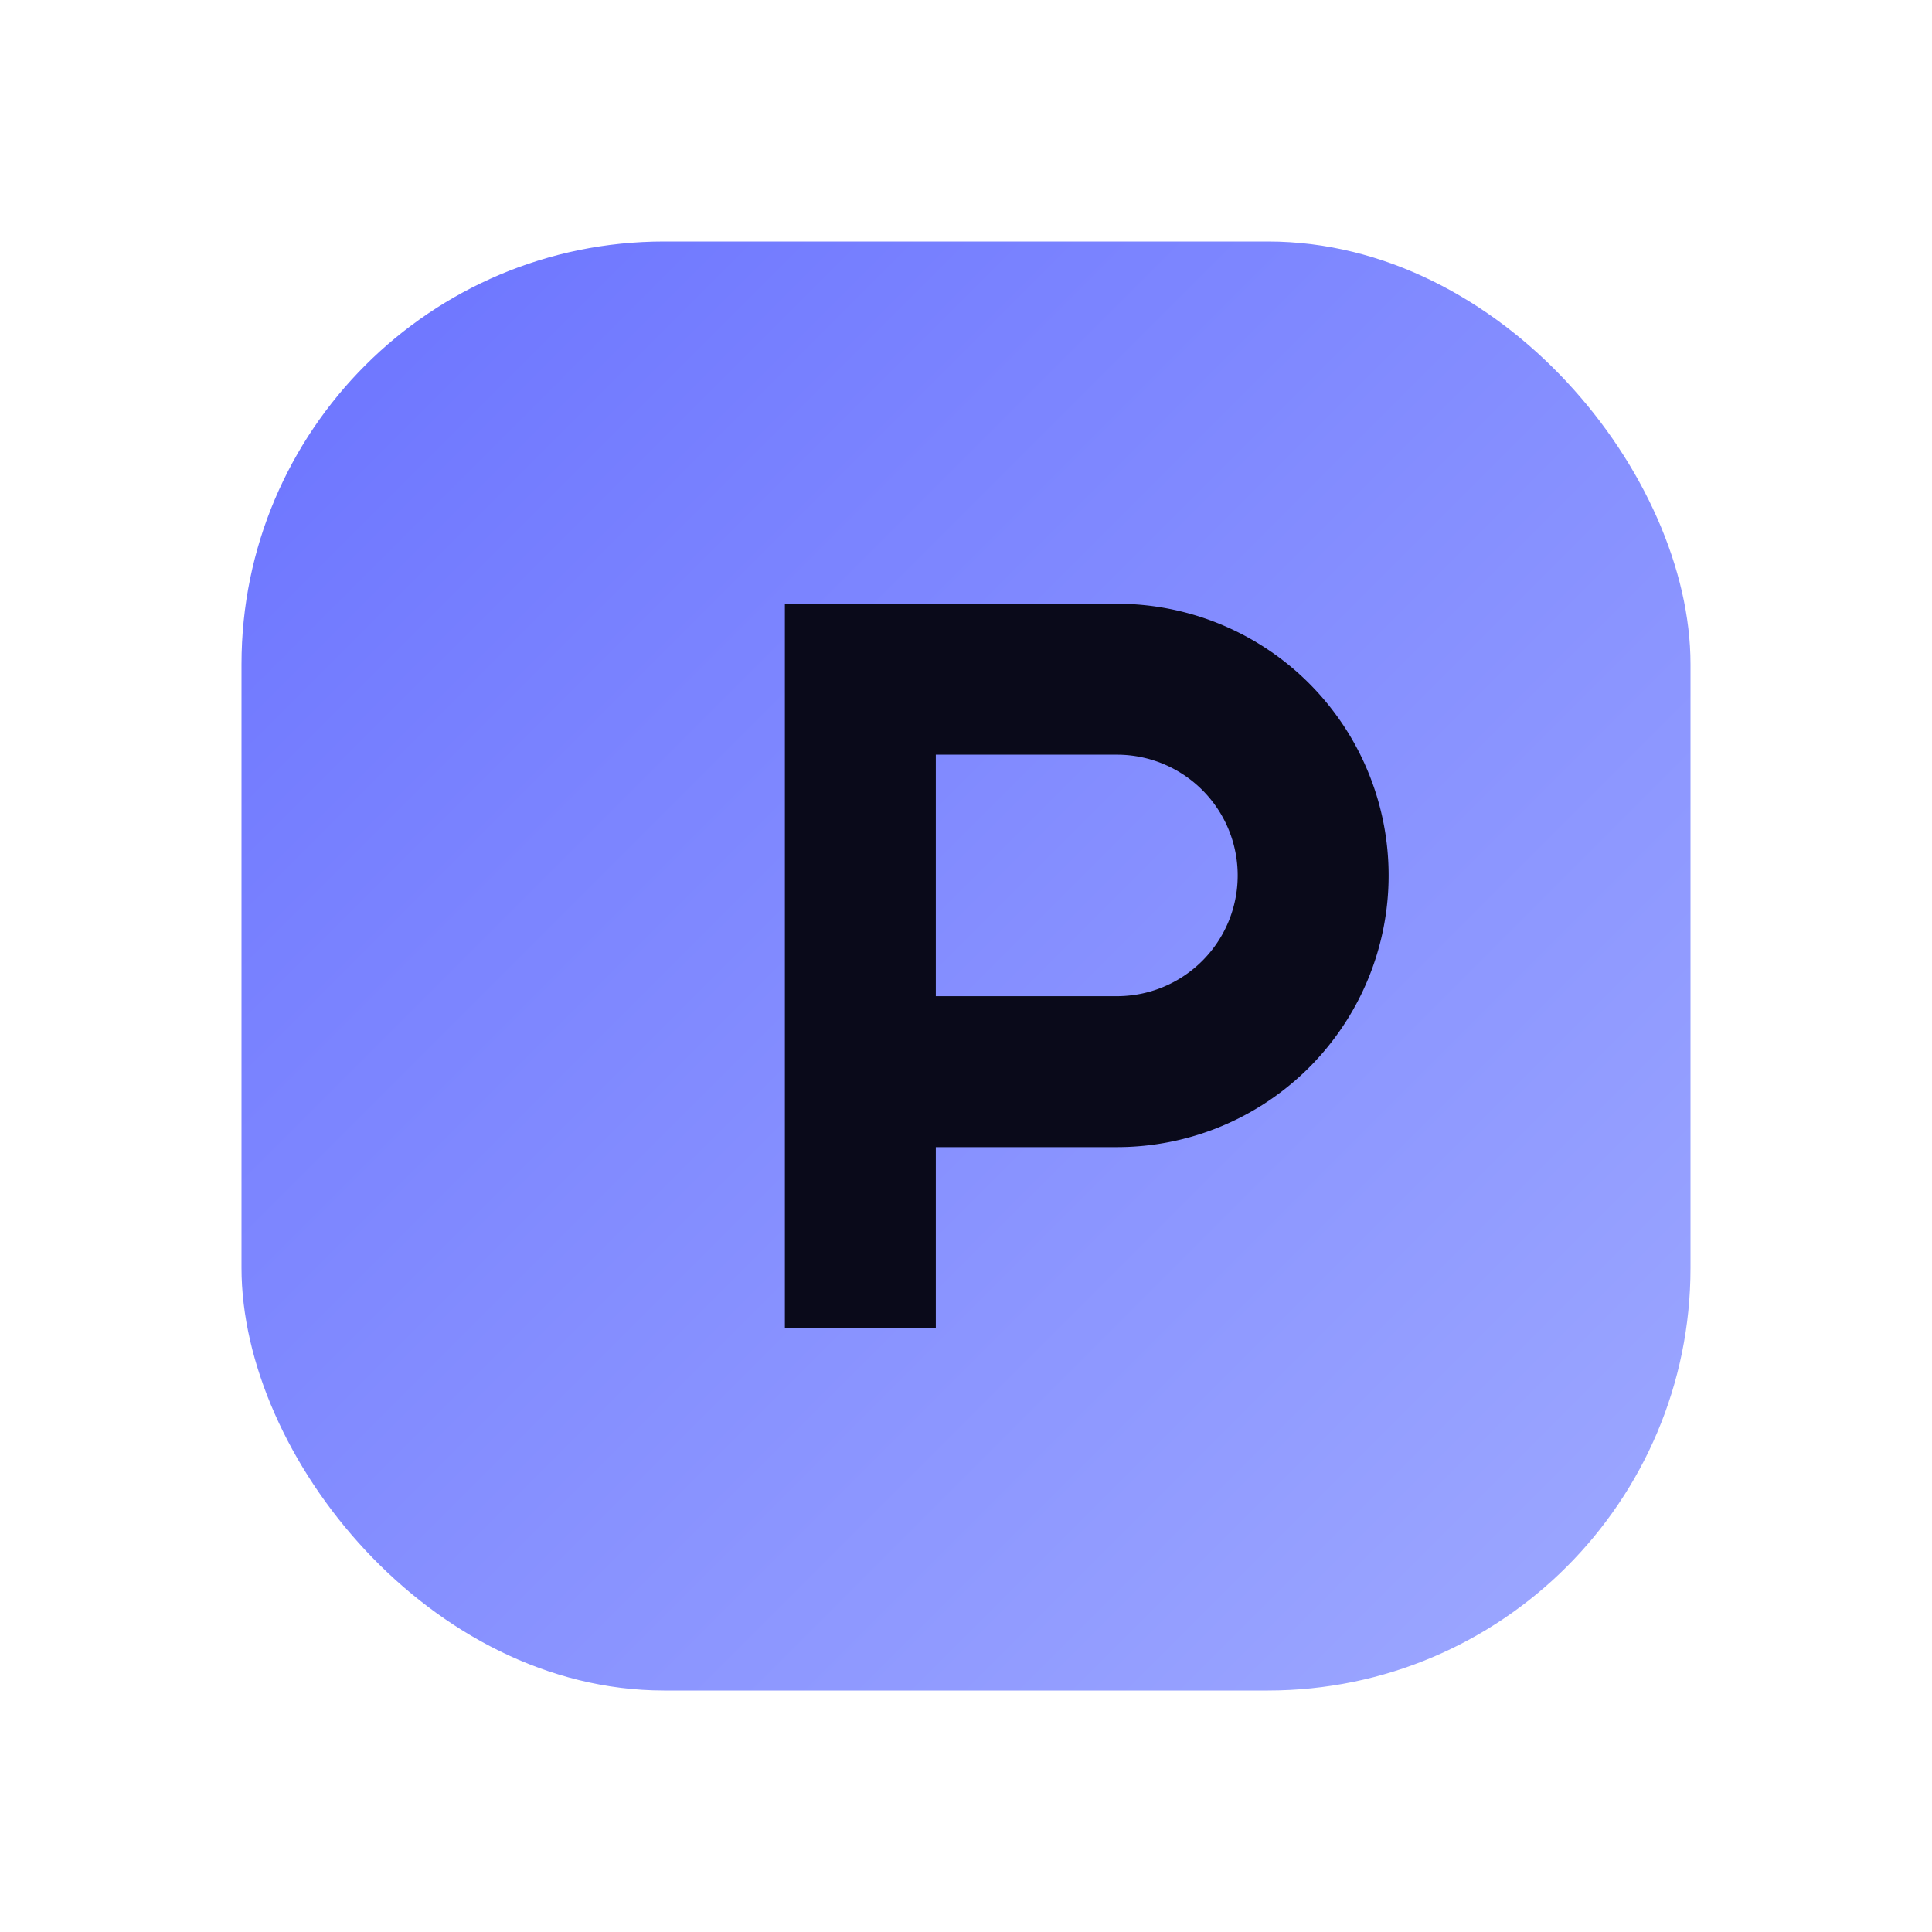
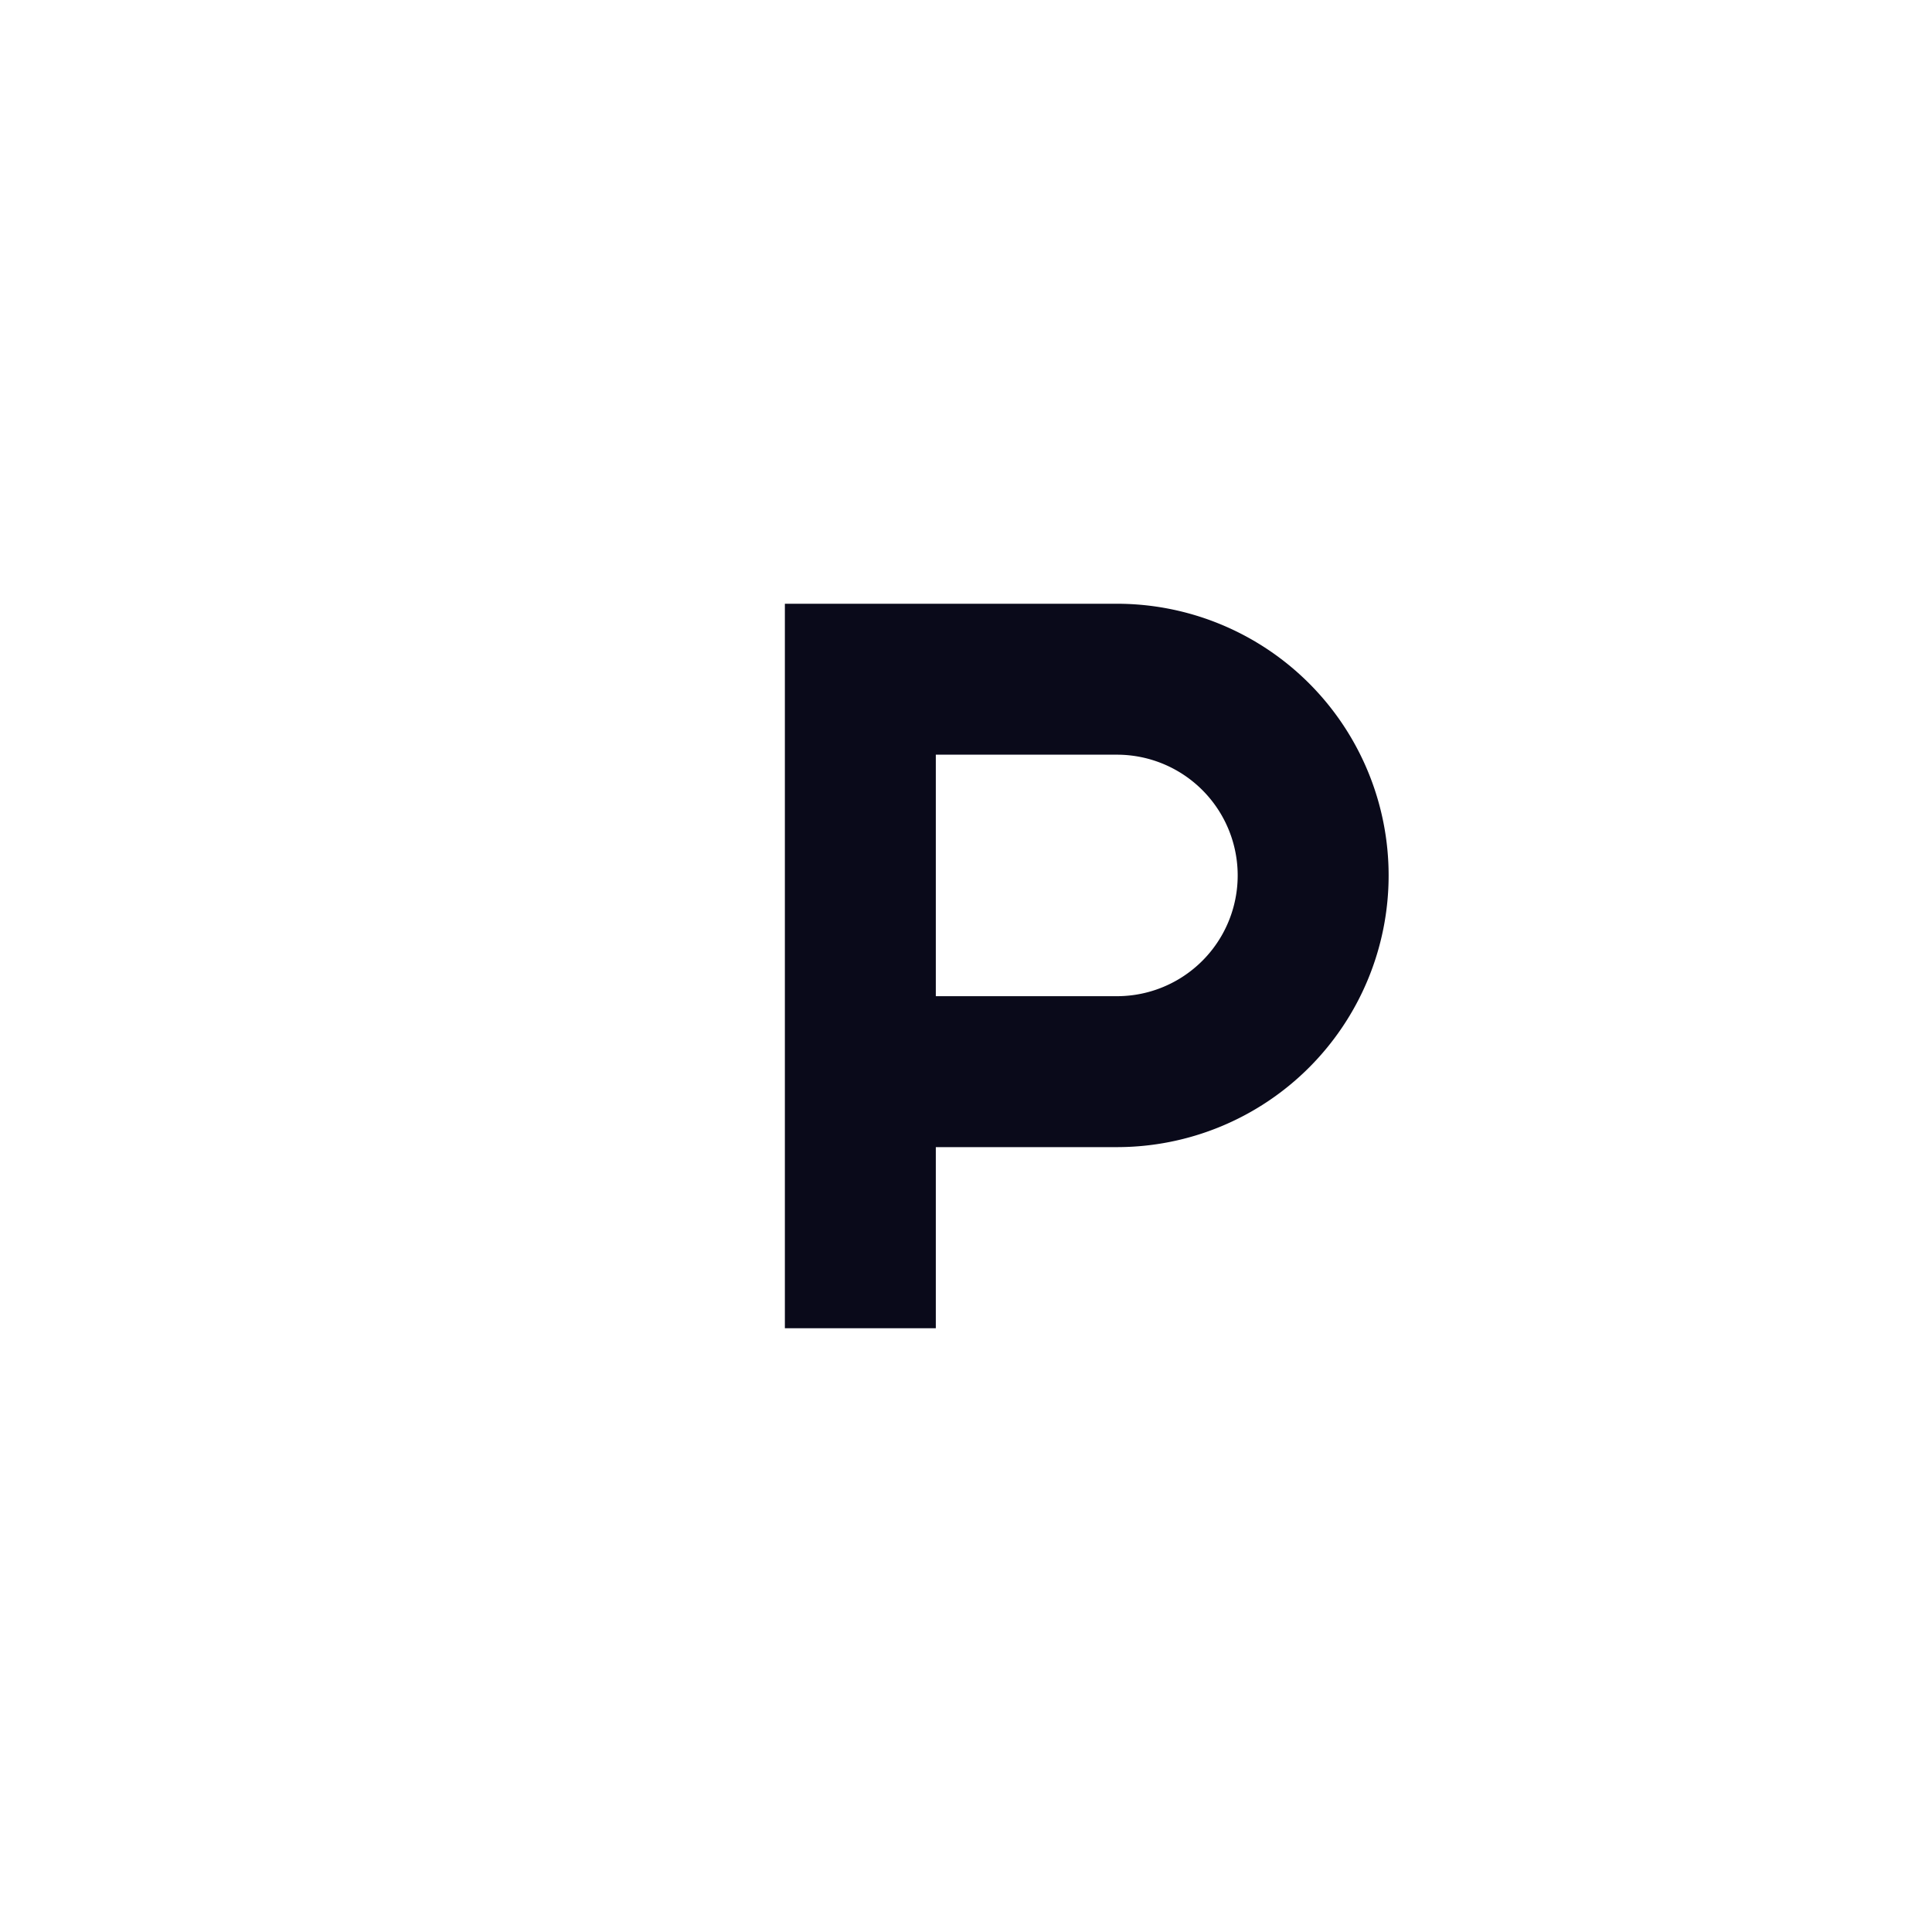
<svg xmlns="http://www.w3.org/2000/svg" viewBox="0 0 64 64">
  <defs>
    <linearGradient id="g" x1="0" y1="0" x2="1" y2="1">
      <stop offset="0" stop-color="#6B73FF" />
      <stop offset="1" stop-color="#9EA9FF" />
    </linearGradient>
    <filter id="glow" x="-50%" y="-50%" width="200%" height="200%">
      <feGaussianBlur stdDeviation="3" result="b" />
      <feMerge>
        <feMergeNode in="b" />
        <feMergeNode in="SourceGraphic" />
      </feMerge>
    </filter>
  </defs>
-   <rect x="8" y="8" width="48" height="48" rx="14" fill="url(#g)" filter="url(#glow)" />
-   <path d="M26 44V20h11a9 9 0 0 1 0 18h-6v6h-5zm5-11h6a4 4 0 0 0 0-8h-6v8z" fill="#0A0A1A" />
+   <path d="M26 44V20h11a9 9 0 0 1 0 18h-6v6h-5zm5-11h6a4 4 0 0 0 0-8h-6v8" fill="#0A0A1A" />
</svg>